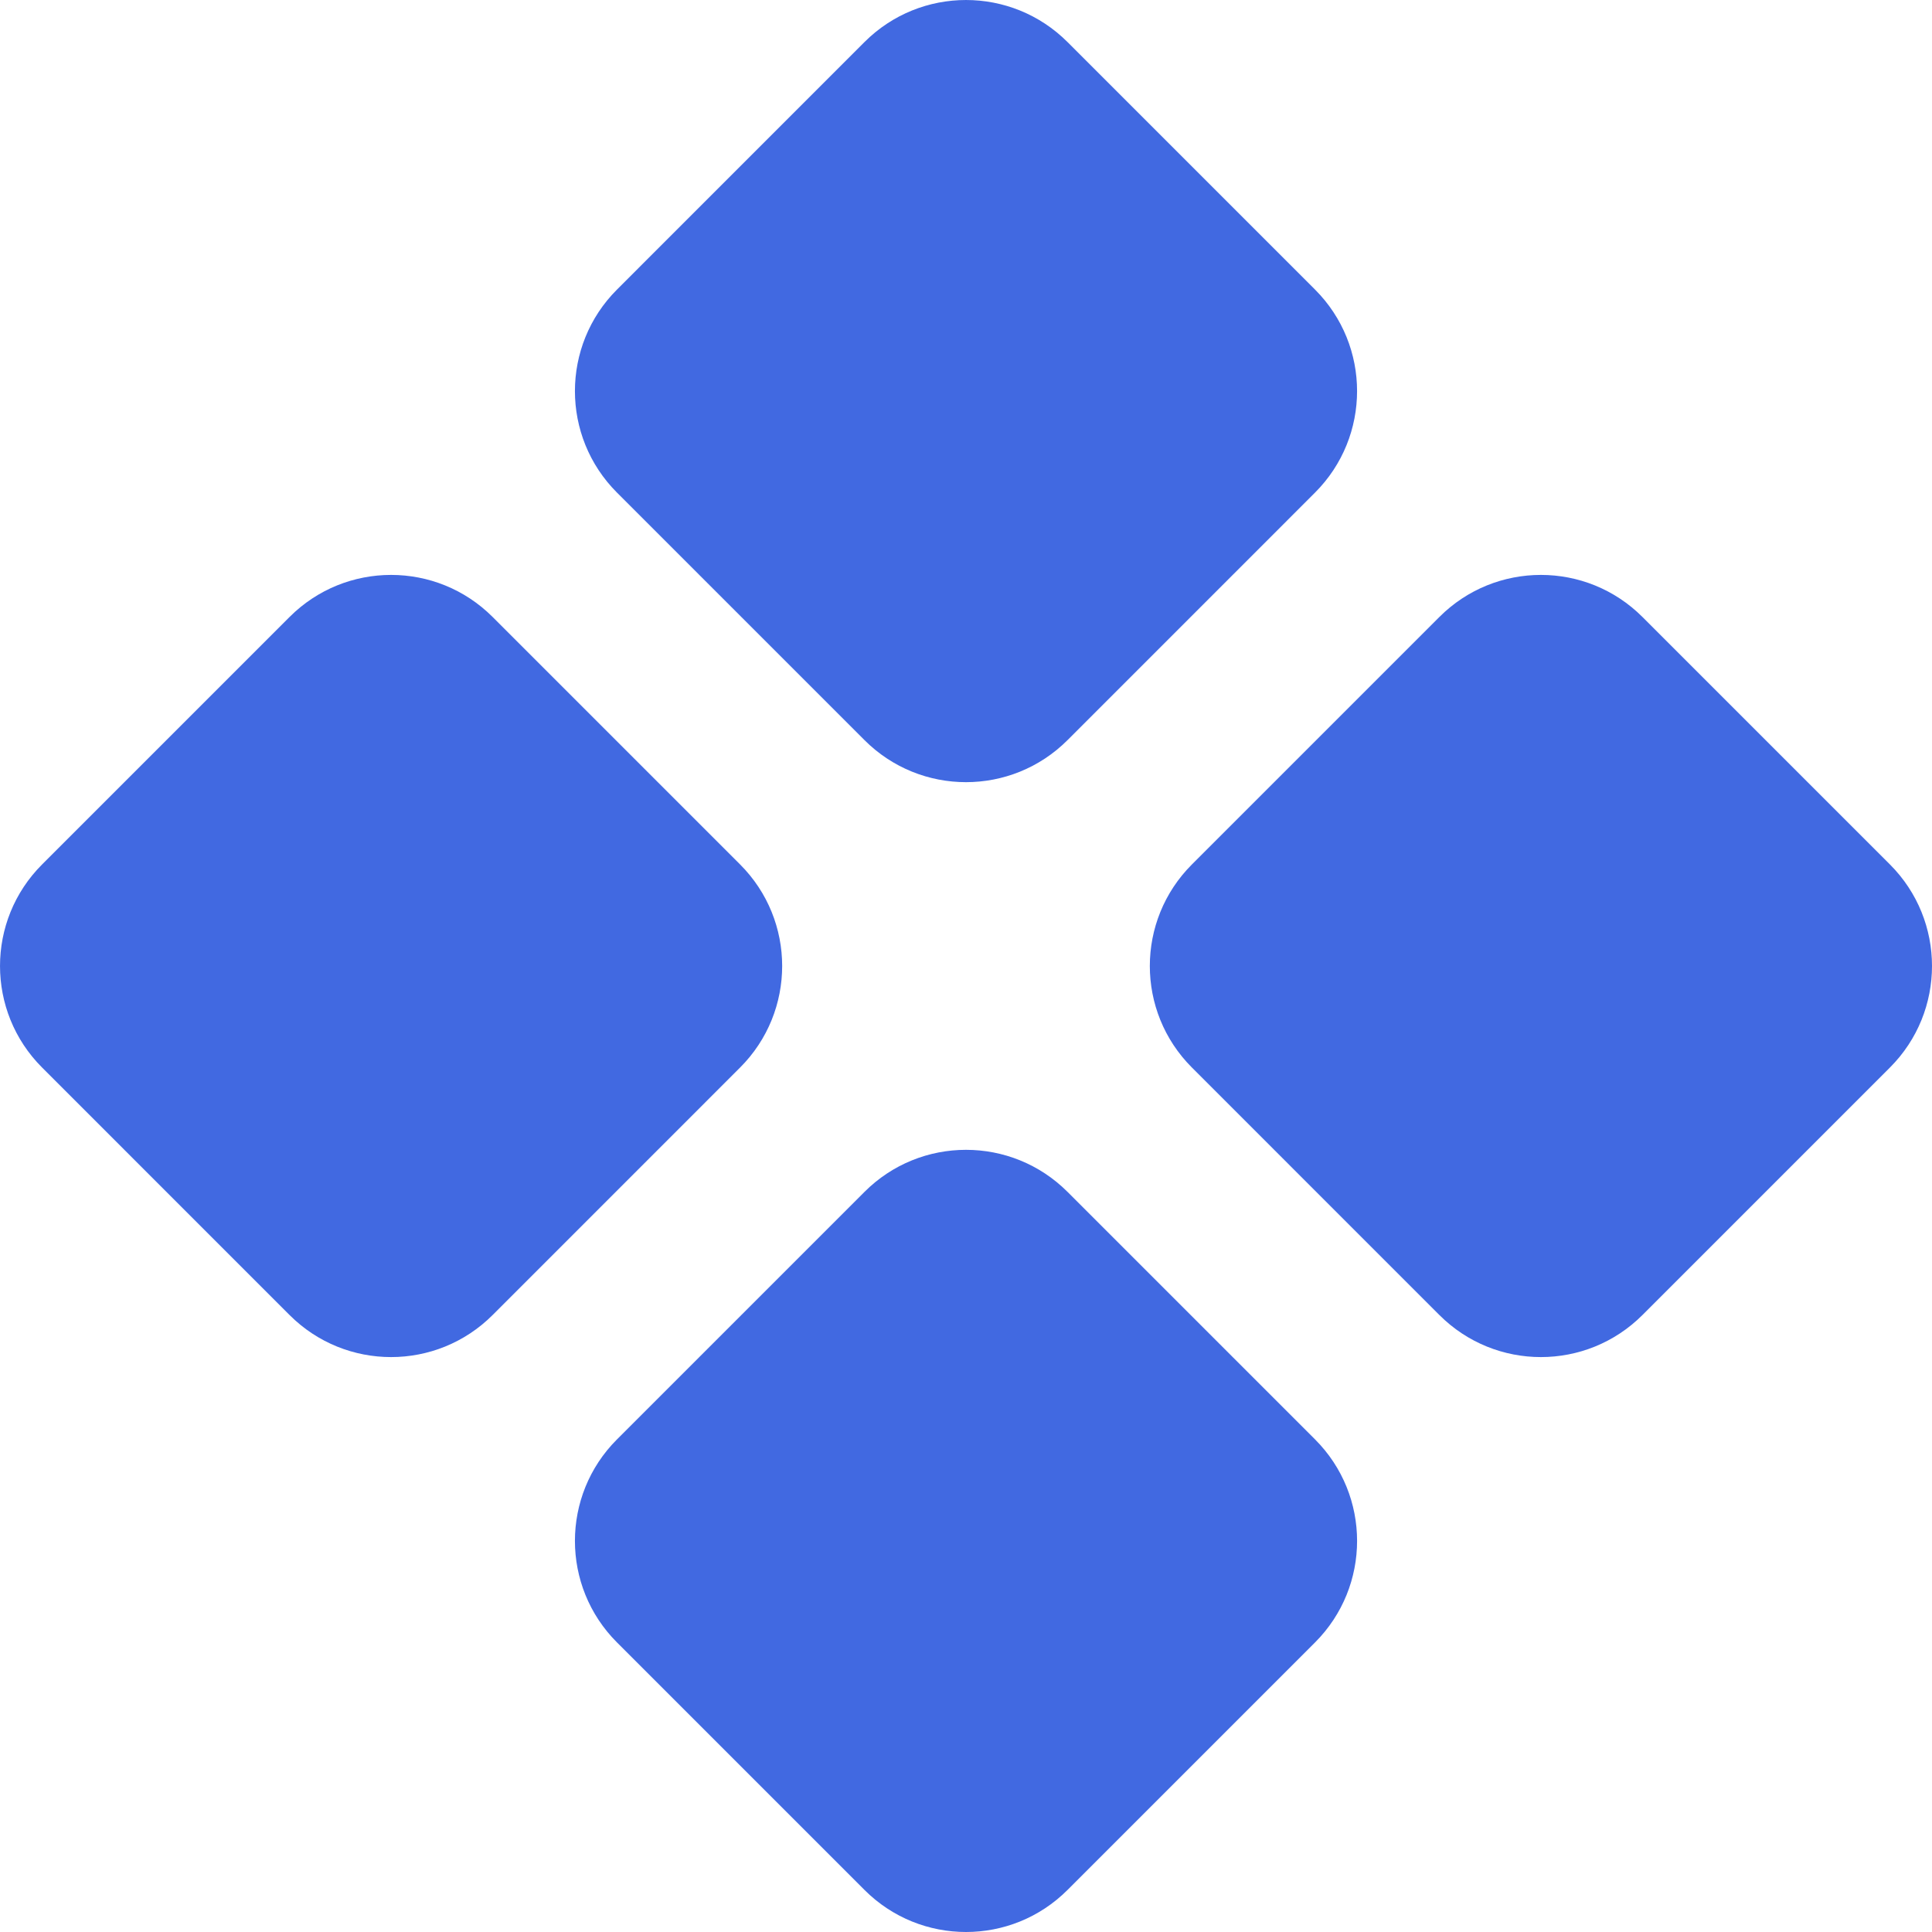
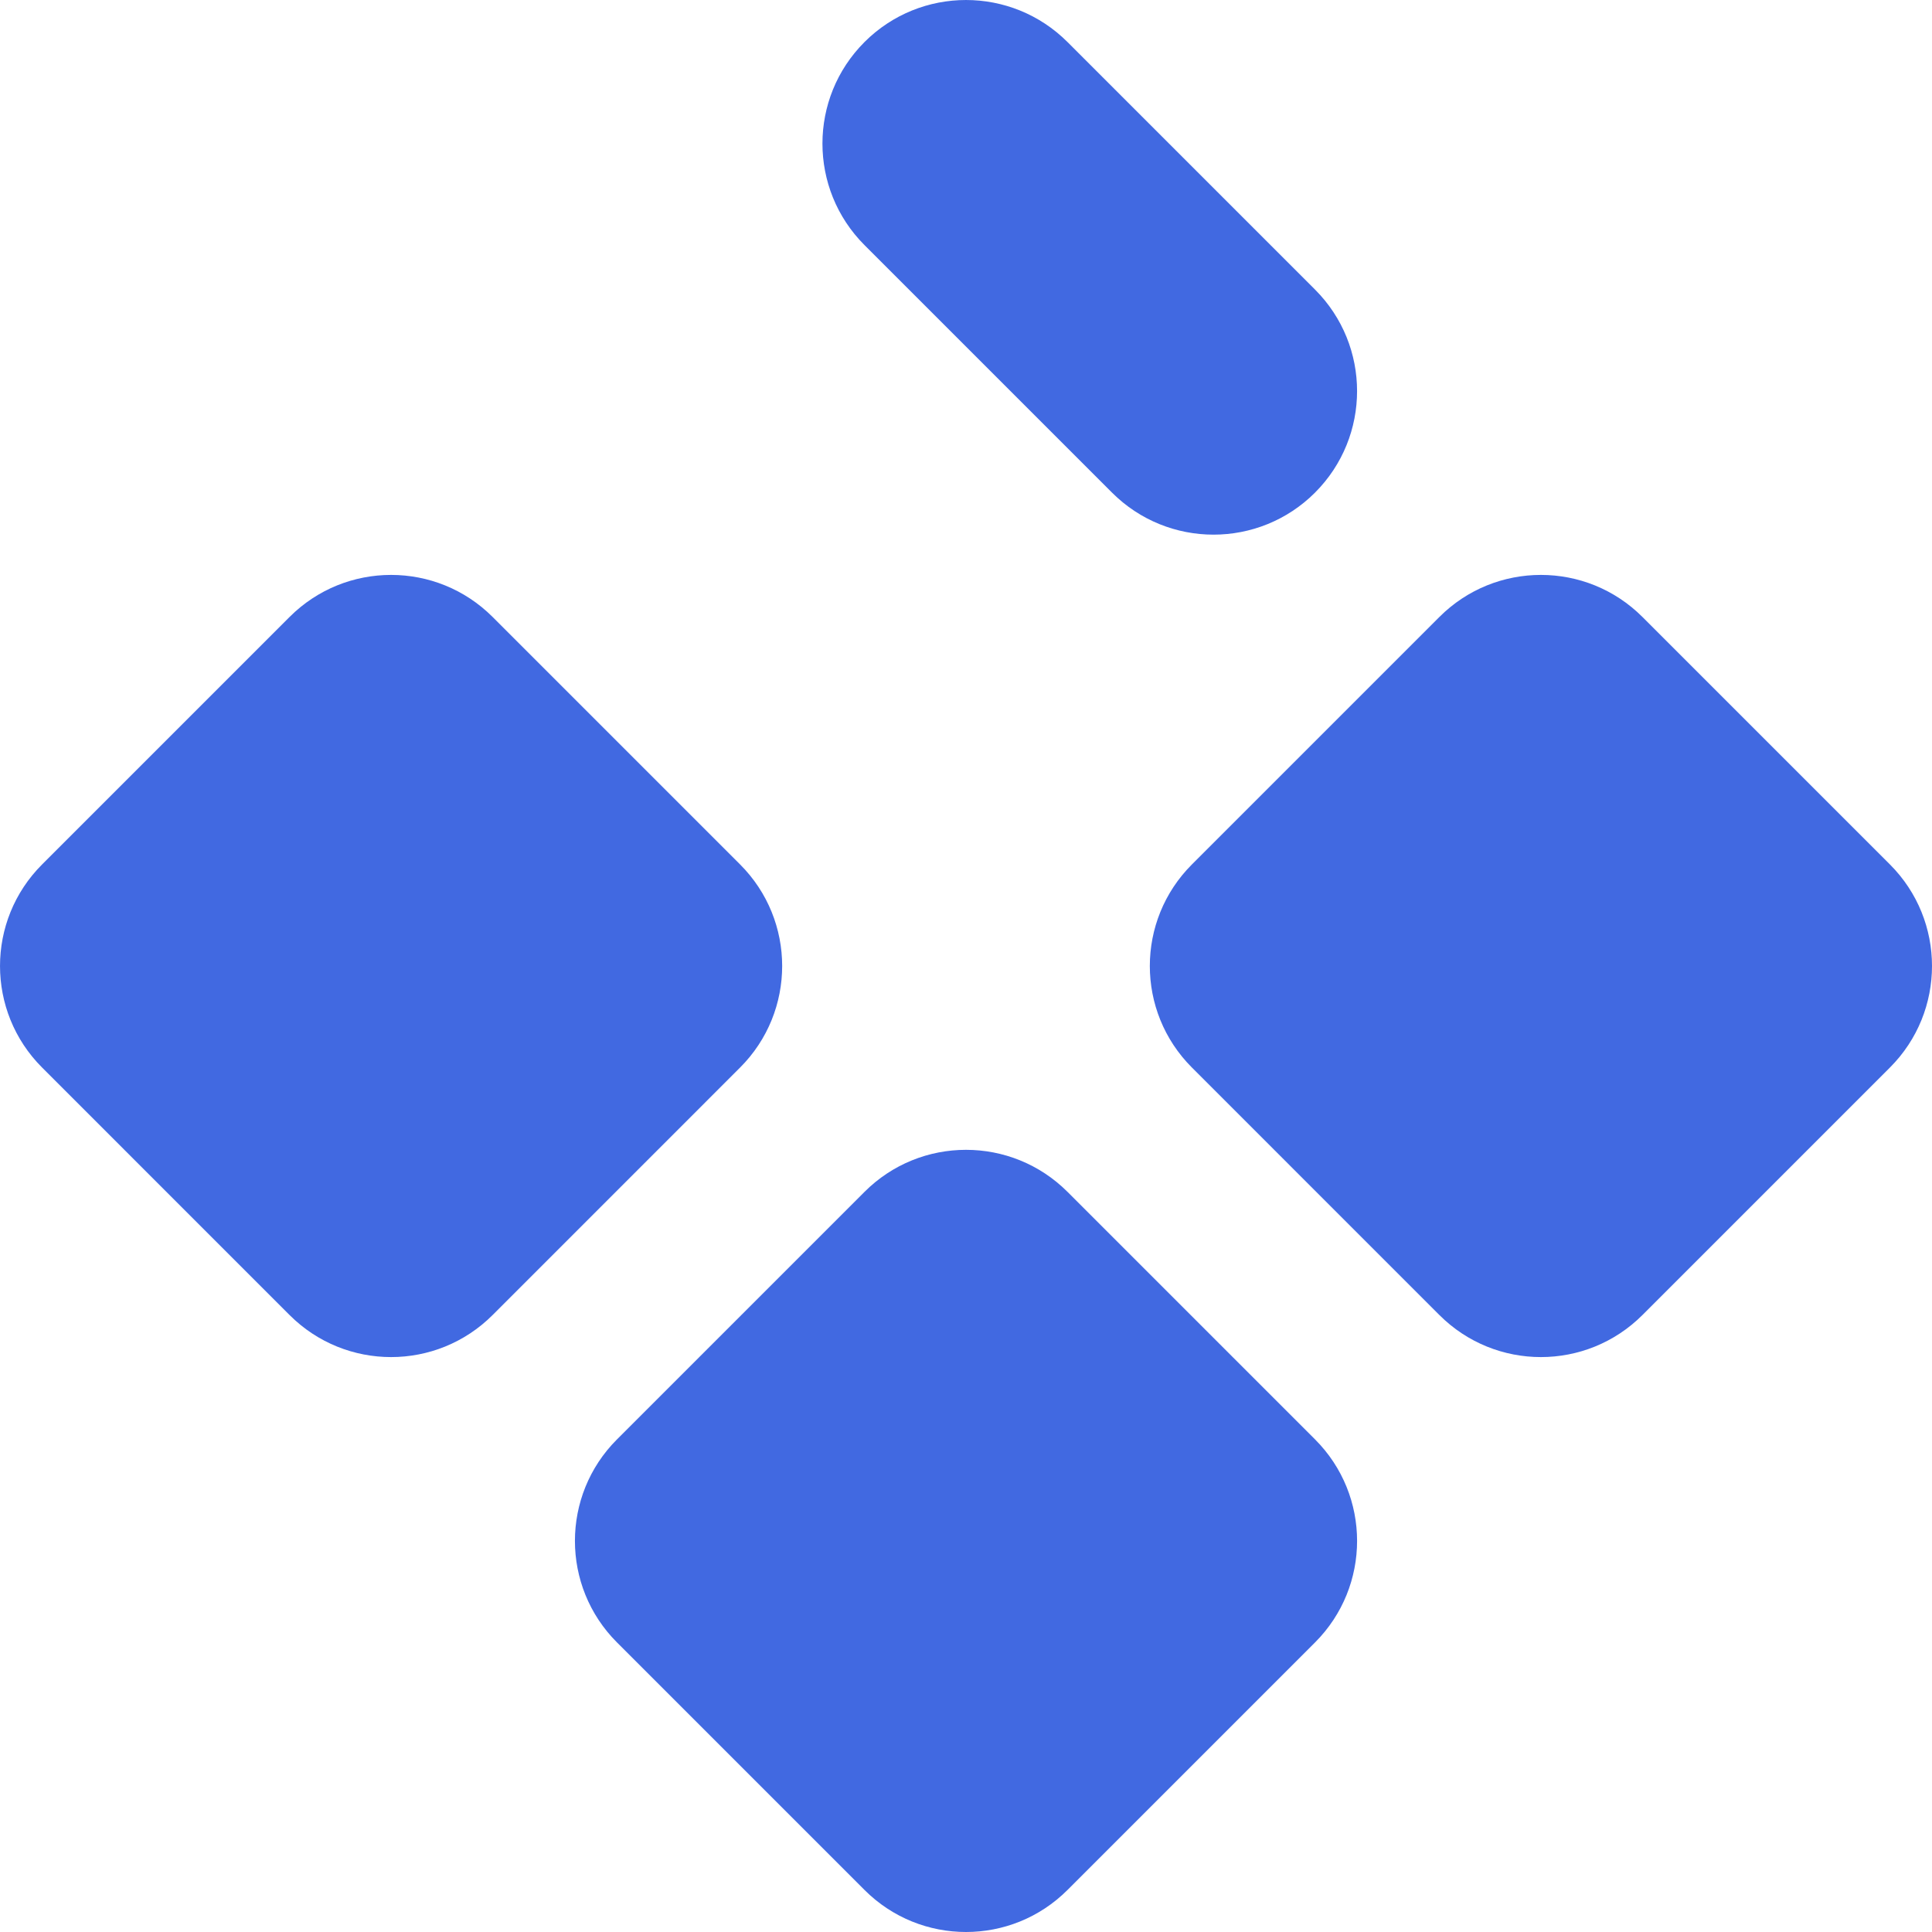
<svg xmlns="http://www.w3.org/2000/svg" xmlns:ns1="http://sodipodi.sourceforge.net/DTD/sodipodi-0.dtd" xmlns:ns2="http://www.inkscape.org/namespaces/inkscape" viewBox="0 0 188.402 188.402" fill="none" version="1.1" id="svg2" ns1:docname="logo.svg" ns2:version="1.4 (e7c3feb1, 2024-10-09)">
  <ns1:namedview id="namedview2" pagecolor="#ffffff" bordercolor="#000000" borderopacity="0.25" ns2:showpageshadow="2" ns2:pageopacity="0.0" ns2:pagecheckerboard="0" ns2:deskcolor="#d1d1d1" ns2:zoom="2.6515461" ns2:cx="67.884921" ns2:cy="94.096043" ns2:window-width="1472" ns2:window-height="814" ns2:window-x="0" ns2:window-y="38" ns2:window-maximized="1" ns2:current-layer="svg2" />
-   <path d="m 160.164,128.238 c -5.467,5.467 -14.332,5.467 -19.799,0 l -24.137,-24.138 c -5.468,-5.467 -5.468,-14.331 0,-19.799 l 24.137,-24.137 c 5.467,-5.467 14.332,-5.467 19.799,0 l 24.138,24.137 c 5.467,5.467 5.467,14.332 0,19.799 z m -112.127,0 c -5.467,5.467 -14.332,5.467 -19.799,0 l -24.137,-24.138 c -5.467,-5.467 -5.467,-14.331 -10e-6,-19.799 l 24.137,-24.137 c 5.467,-5.467 14.332,-5.467 19.799,0 l 24.137,24.137 c 5.467,5.467 5.467,14.332 0,19.799 z m 56.064,56.063 c -5.468,5.468 -14.332,5.468 -19.799,0 l -24.137,-24.137 c -5.467,-5.467 -5.467,-14.332 0,-19.799 l 24.137,-24.137 c 5.467,-5.468 14.332,-5.468 19.799,0 l 24.137,24.137 c 5.467,5.467 5.467,14.332 0,19.799 z m 0,-112.127 c -5.468,5.467 -14.332,5.467 -19.799,0 l -24.137,-24.137 c -5.467,-5.467 -5.467,-14.332 0,-19.799 L 84.301,4.101 c 5.467,-5.467 14.332,-5.467 19.799,-10e-6 l 24.137,24.137 c 5.467,5.467 5.467,14.332 0,19.799 z" fill="url(#paint0_linear_105_379)" id="path1" style="fill:#4169e1;fill-opacity:1" />
+   <path d="m 160.164,128.238 c -5.467,5.467 -14.332,5.467 -19.799,0 l -24.137,-24.138 c -5.468,-5.467 -5.468,-14.331 0,-19.799 l 24.137,-24.137 c 5.467,-5.467 14.332,-5.467 19.799,0 l 24.138,24.137 c 5.467,5.467 5.467,14.332 0,19.799 z m -112.127,0 c -5.467,5.467 -14.332,5.467 -19.799,0 l -24.137,-24.138 c -5.467,-5.467 -5.467,-14.331 -10e-6,-19.799 l 24.137,-24.137 c 5.467,-5.467 14.332,-5.467 19.799,0 l 24.137,24.137 c 5.467,5.467 5.467,14.332 0,19.799 z m 56.064,56.063 c -5.468,5.468 -14.332,5.468 -19.799,0 l -24.137,-24.137 c -5.467,-5.467 -5.467,-14.332 0,-19.799 l 24.137,-24.137 c 5.467,-5.468 14.332,-5.468 19.799,0 l 24.137,24.137 c 5.467,5.467 5.467,14.332 0,19.799 m 0,-112.127 c -5.468,5.467 -14.332,5.467 -19.799,0 l -24.137,-24.137 c -5.467,-5.467 -5.467,-14.332 0,-19.799 L 84.301,4.101 c 5.467,-5.467 14.332,-5.467 19.799,-10e-6 l 24.137,24.137 c 5.467,5.467 5.467,14.332 0,19.799 z" fill="url(#paint0_linear_105_379)" id="path1" style="fill:#4169e1;fill-opacity:1" />
  <defs id="defs2">
    <linearGradient id="paint0_linear_105_379" x1="154.166" y1="35.943" x2="47.248" y2="144.745" gradientUnits="userSpaceOnUse">
      <stop offset="0.051" stop-color="#FFB6E1" id="stop1" style="stop-color:#4169e1;stop-opacity:1;" />
      <stop offset="1" stop-color="#FBE3EA" id="stop2" style="stop-color:#829ceb;stop-opacity:1;" />
    </linearGradient>
  </defs>
</svg>